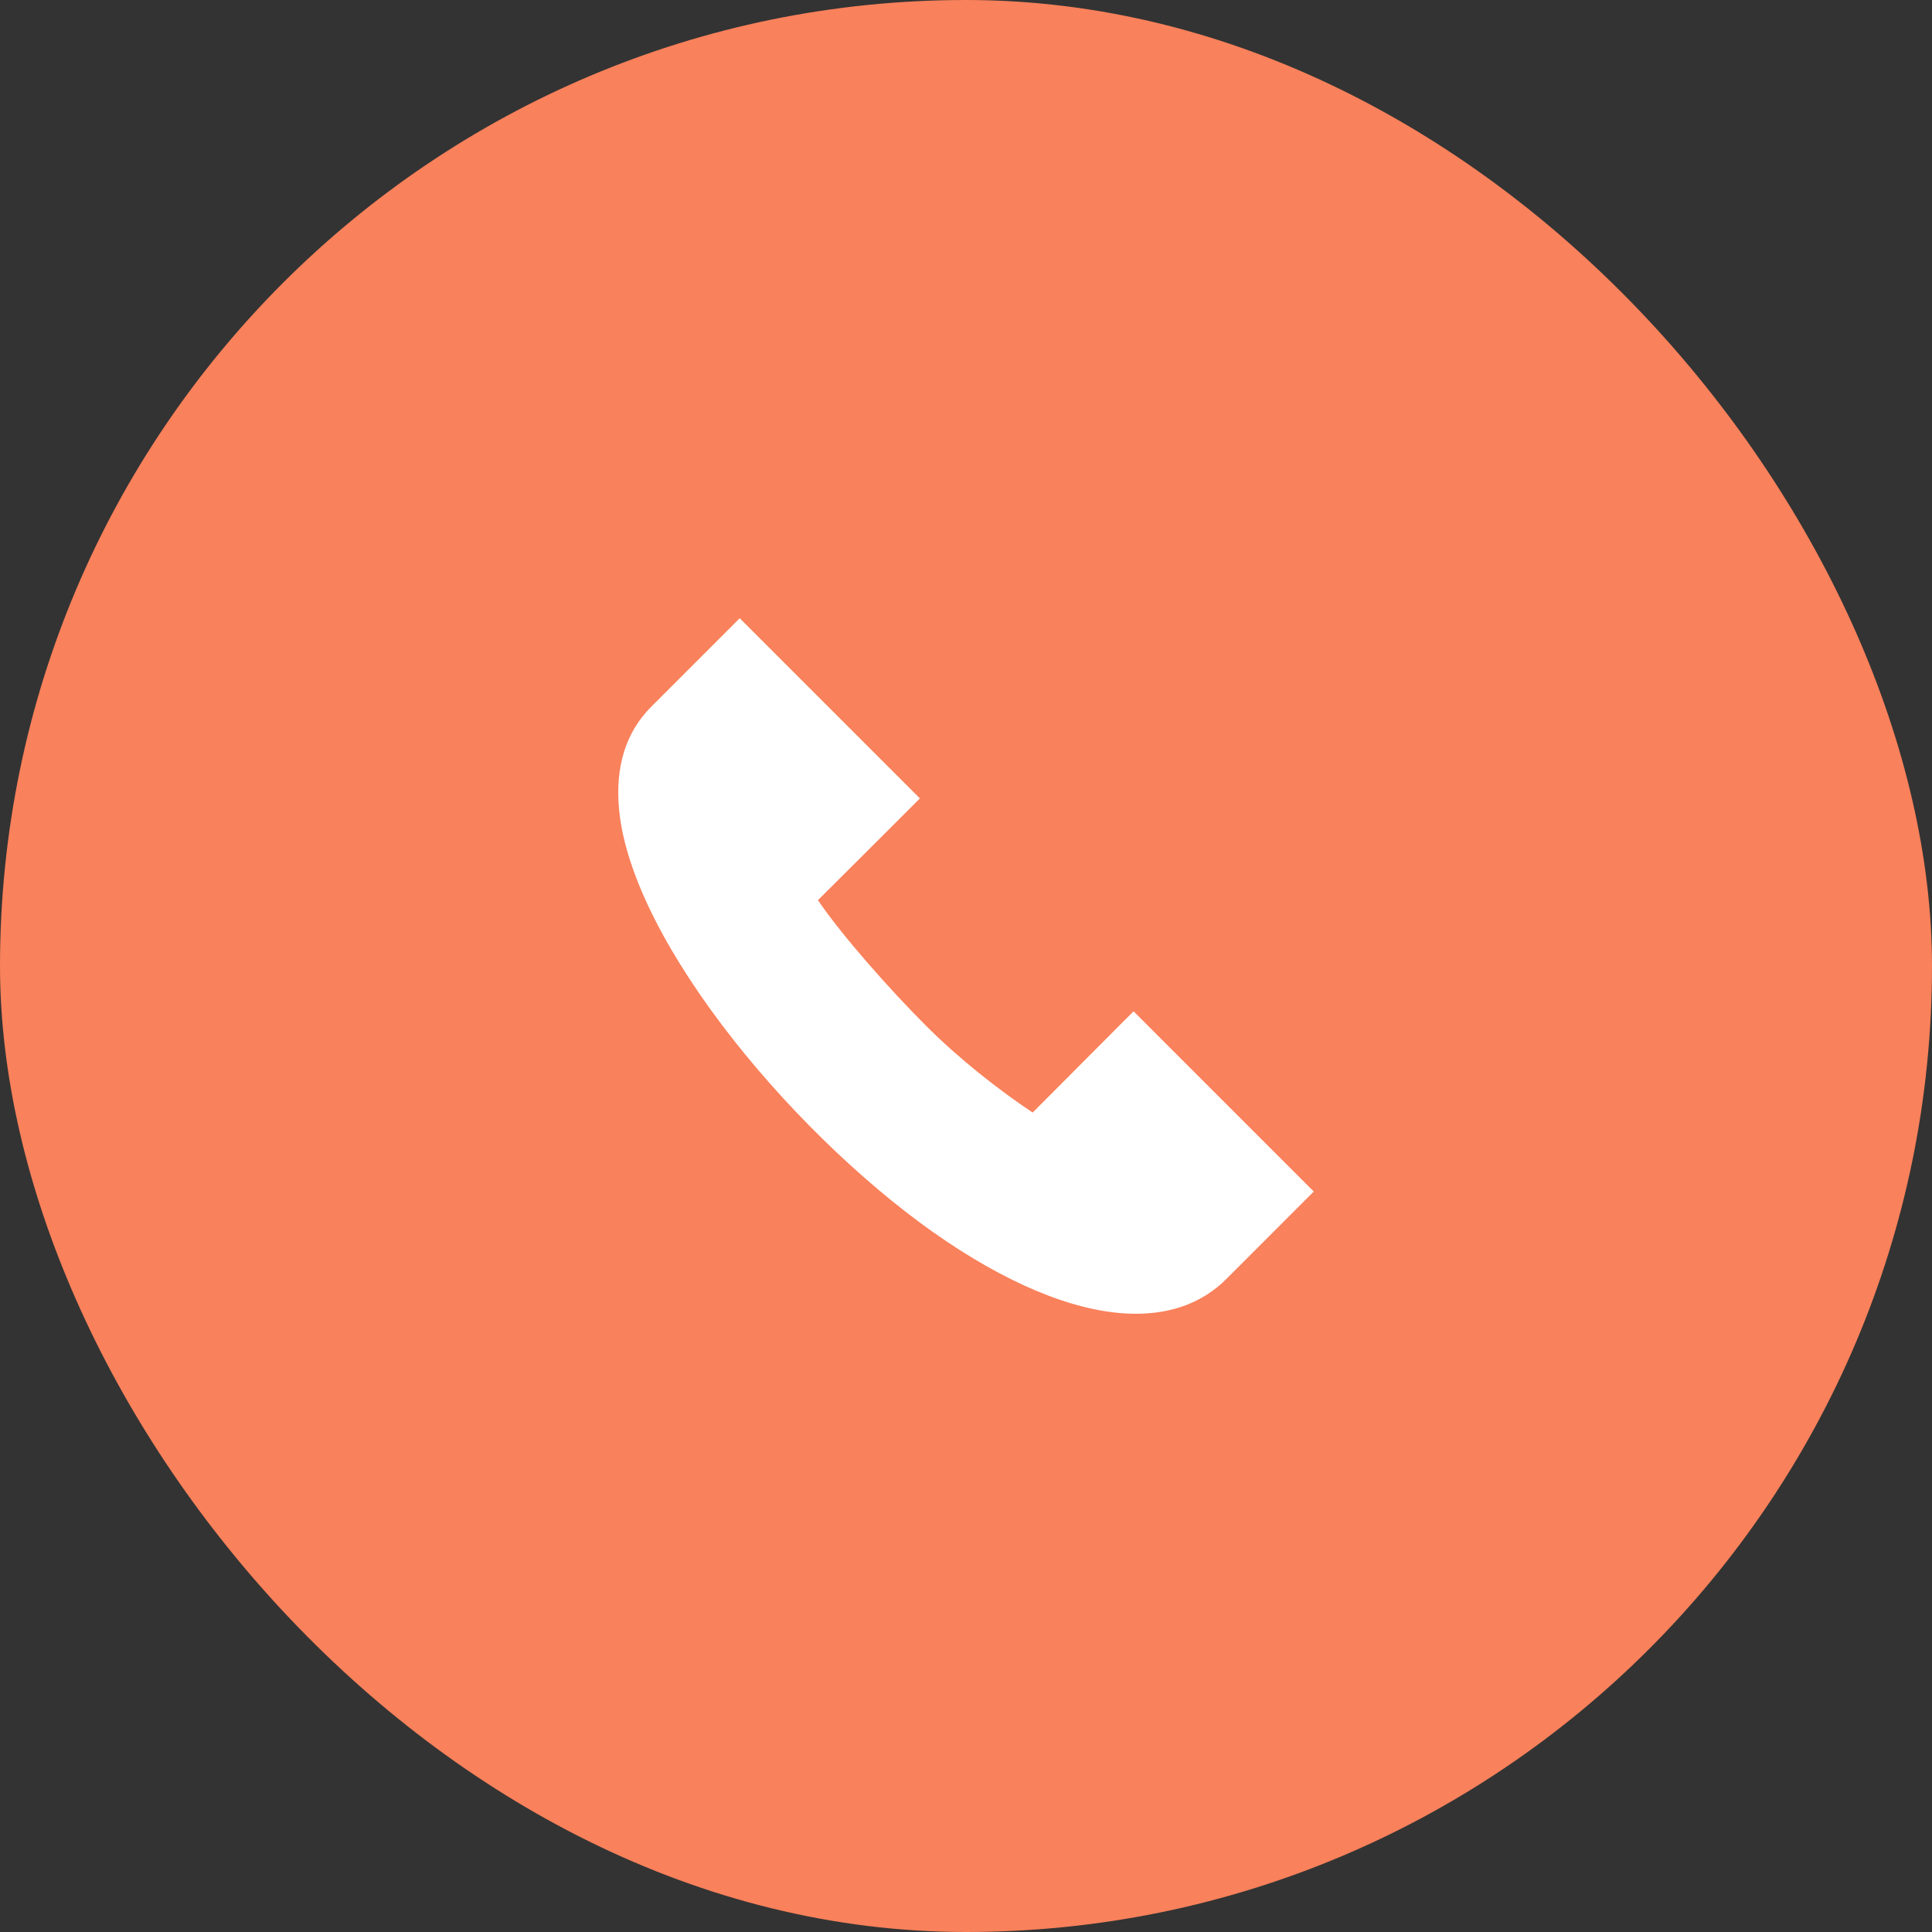
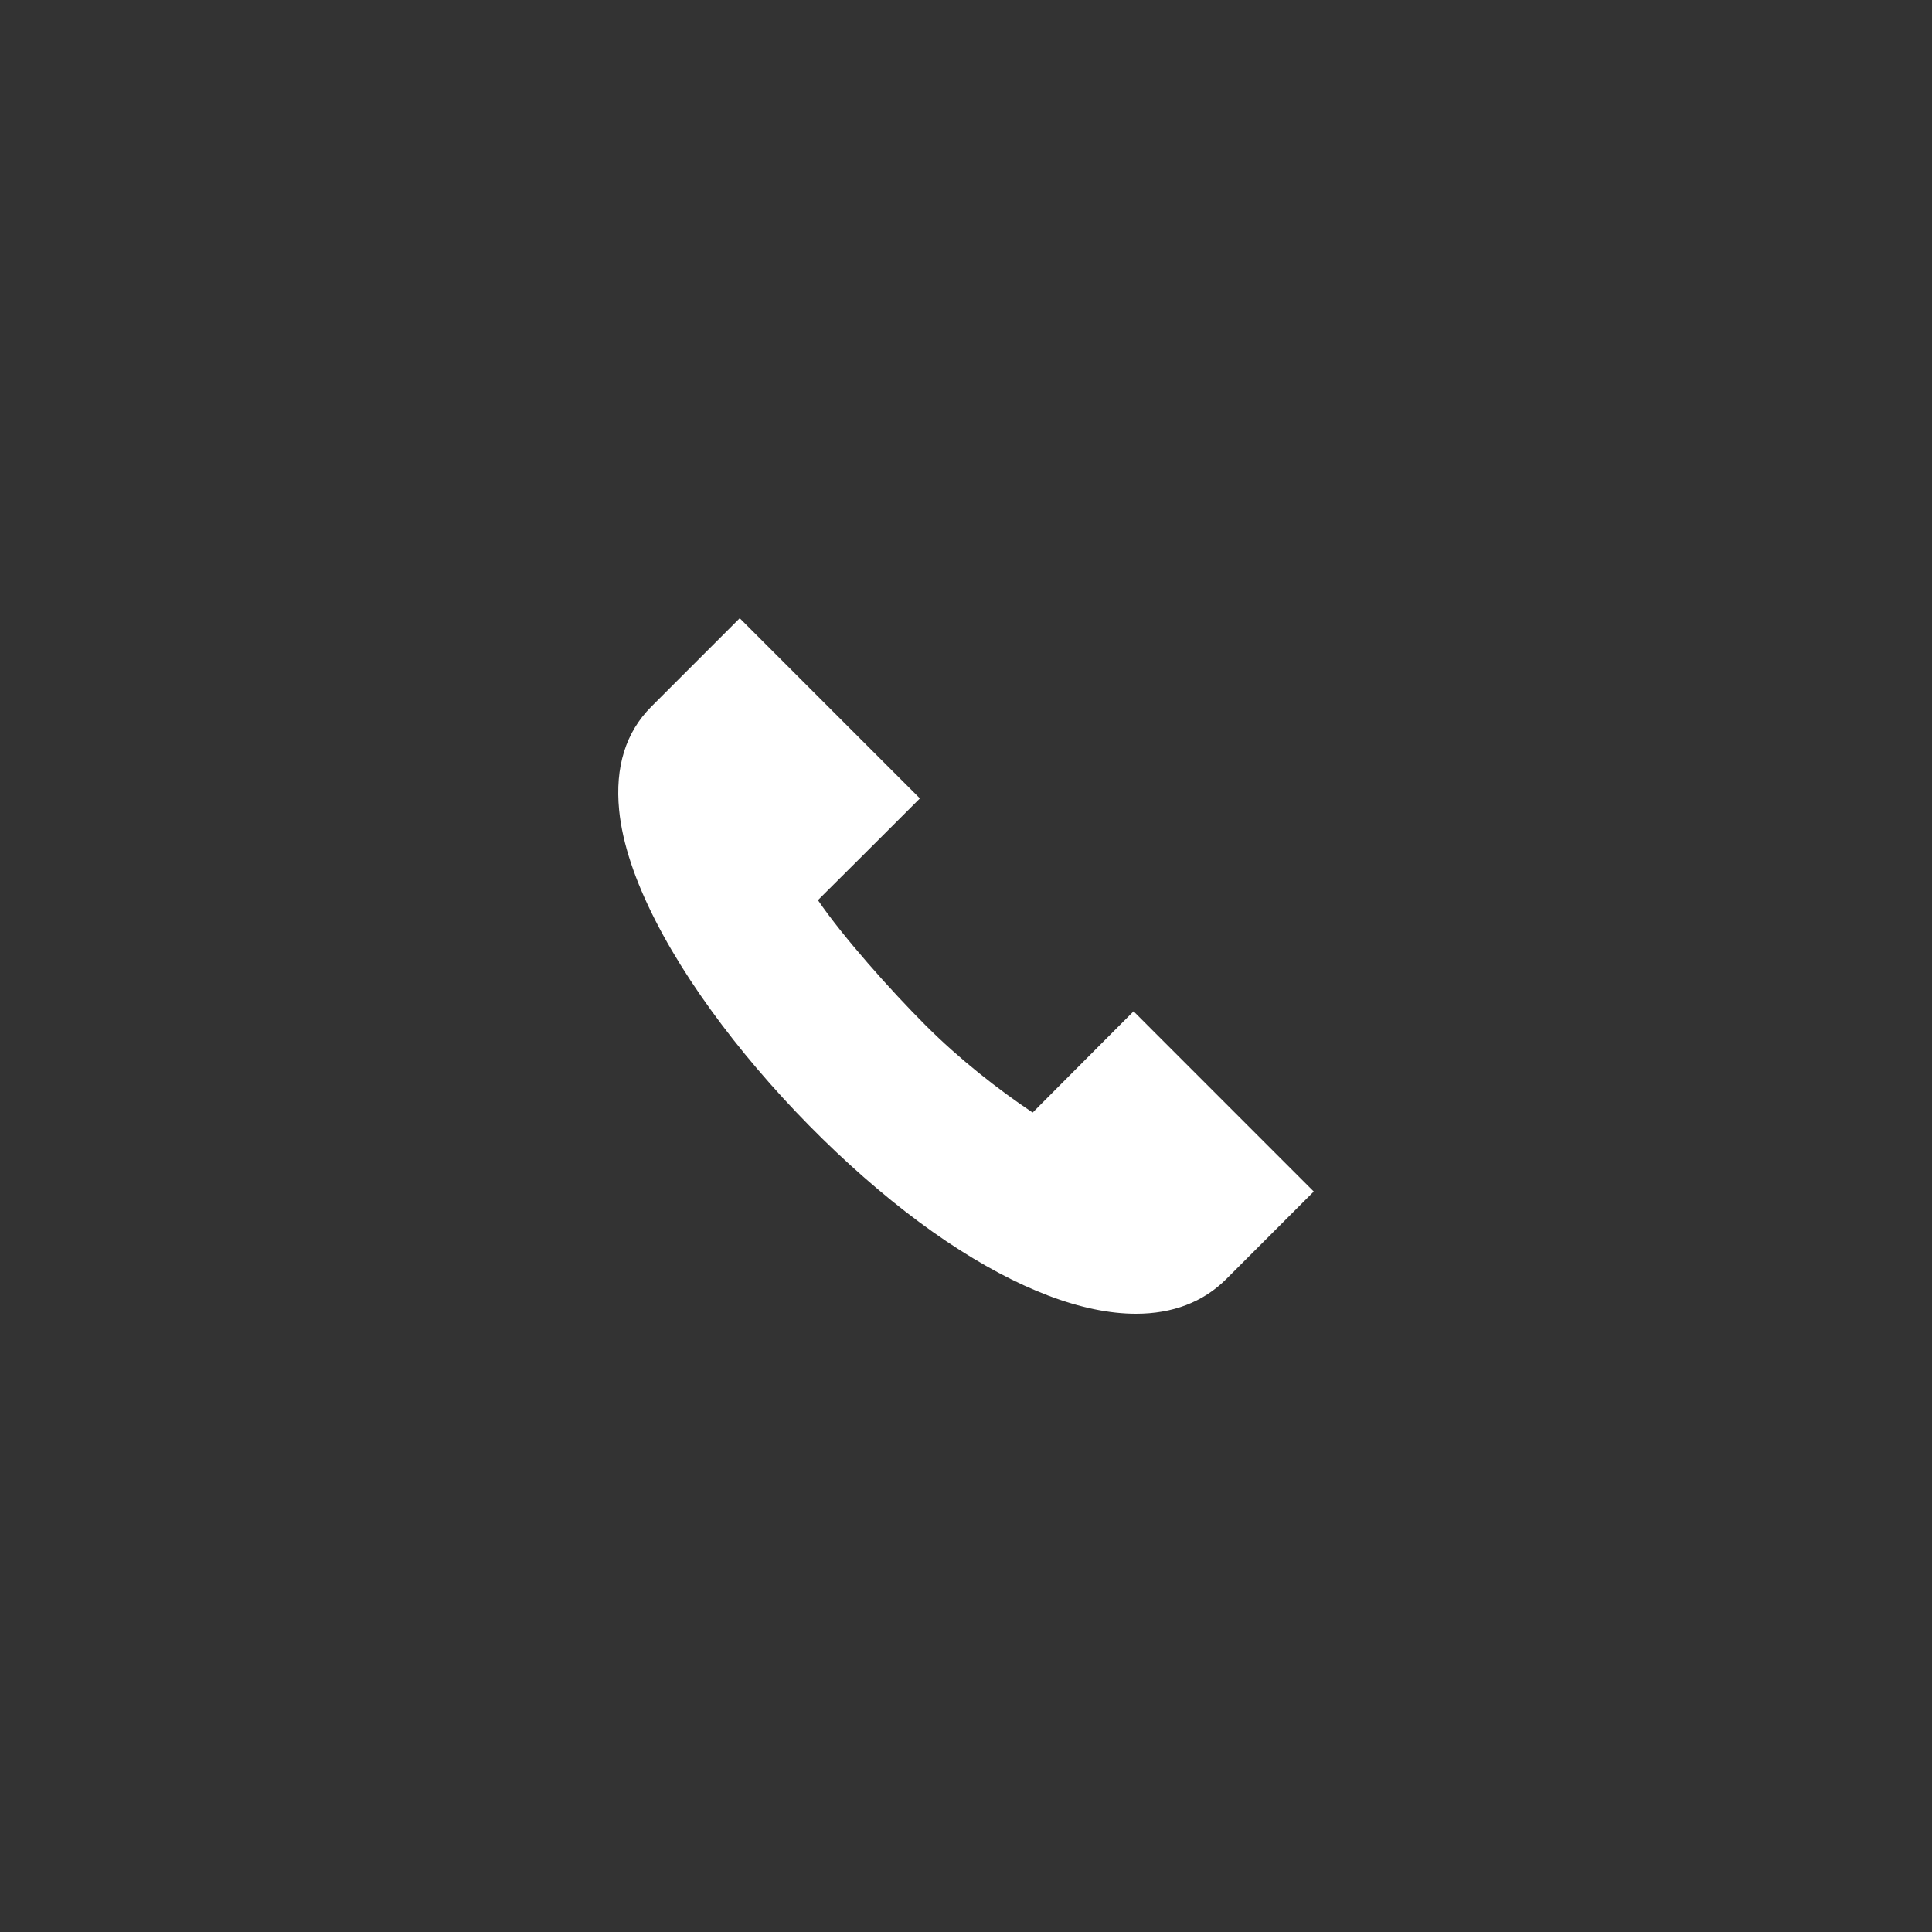
<svg xmlns="http://www.w3.org/2000/svg" width="50" height="50" viewBox="0 0 50 50" fill="none">
  <rect x="0" y="0" width="50" height="50" fill="#333333" stroke="none" />
-   <rect width="50" height="50" rx="25" fill="#F9815B" />
  <path d="M29.399 34C28.028 34 26.346 33.369 24.493 32.125C20.747 29.611 16.363 24.451 16.023 20.965C15.914 19.85 16.194 18.95 16.854 18.29L19.144 16L23.807 20.663L23.434 21.036C22.84 21.631 21.865 22.604 21.168 23.296C21.809 24.237 23.047 25.628 23.96 26.541C24.824 27.405 25.824 28.191 26.725 28.793C27.375 28.14 28.249 27.263 28.963 26.547L29.337 26.173L34 30.837L31.738 33.1C31.136 33.702 30.341 34 29.399 34Z" fill="white" />
</svg>